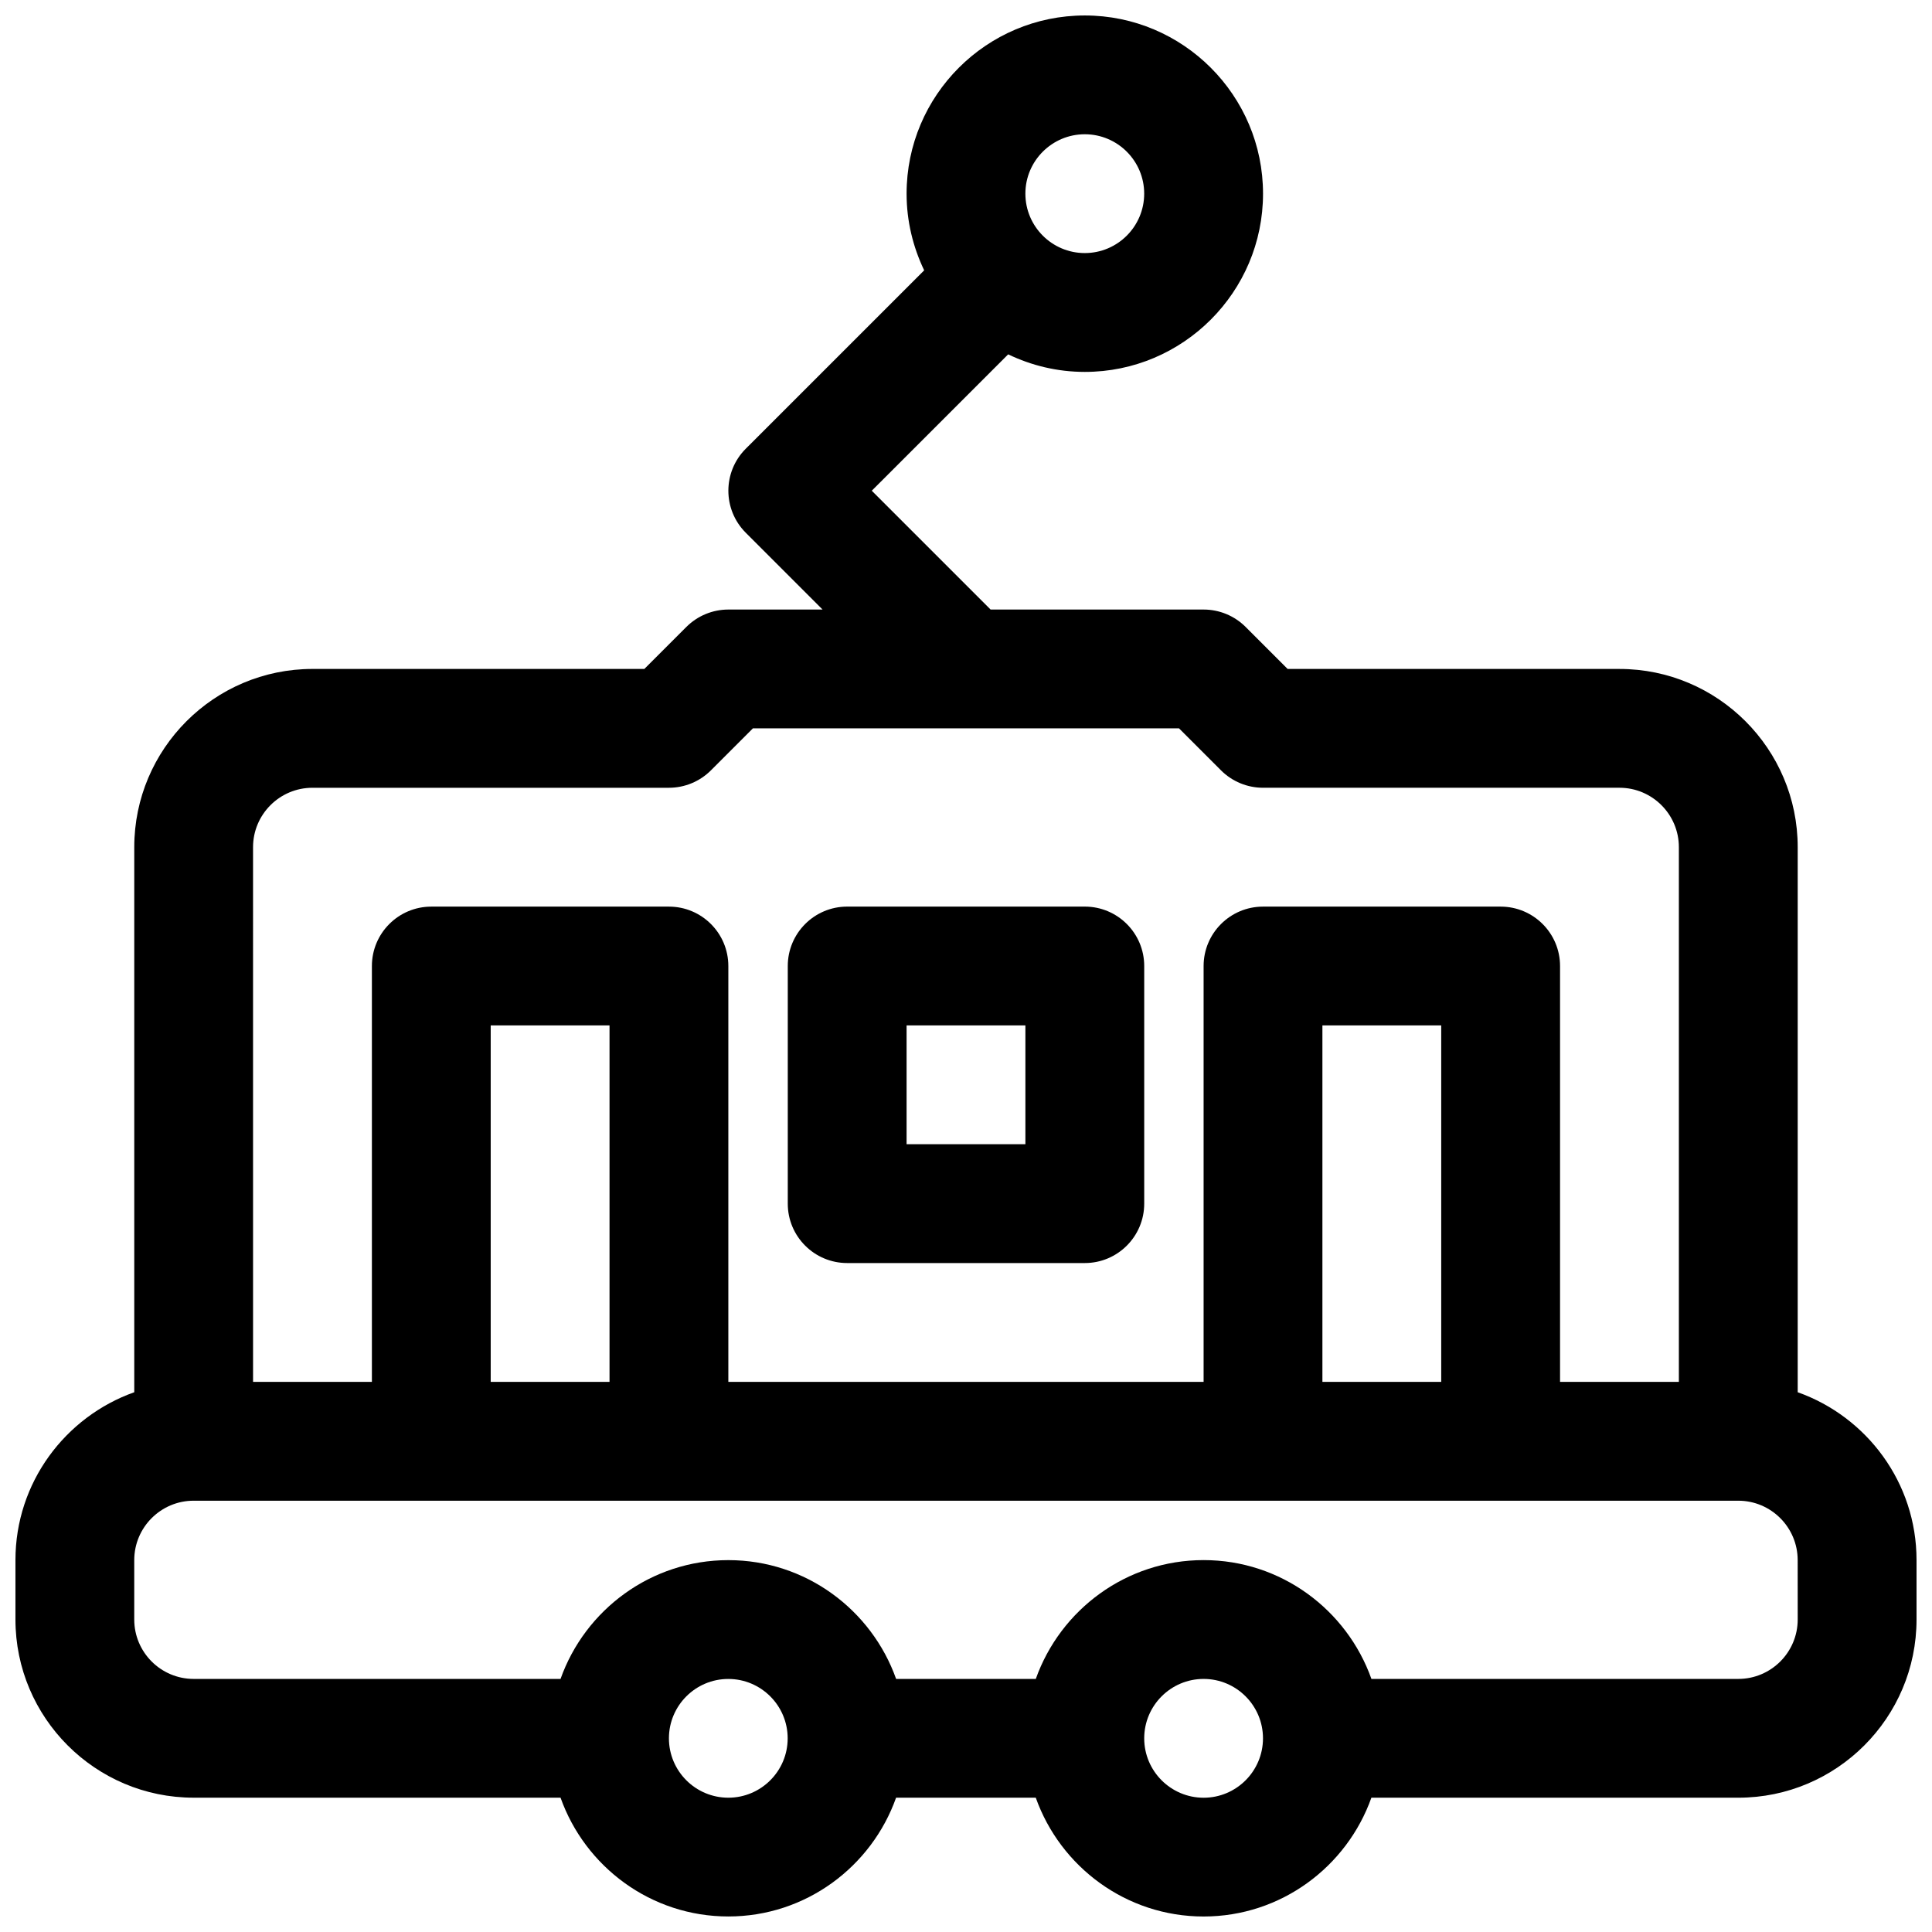
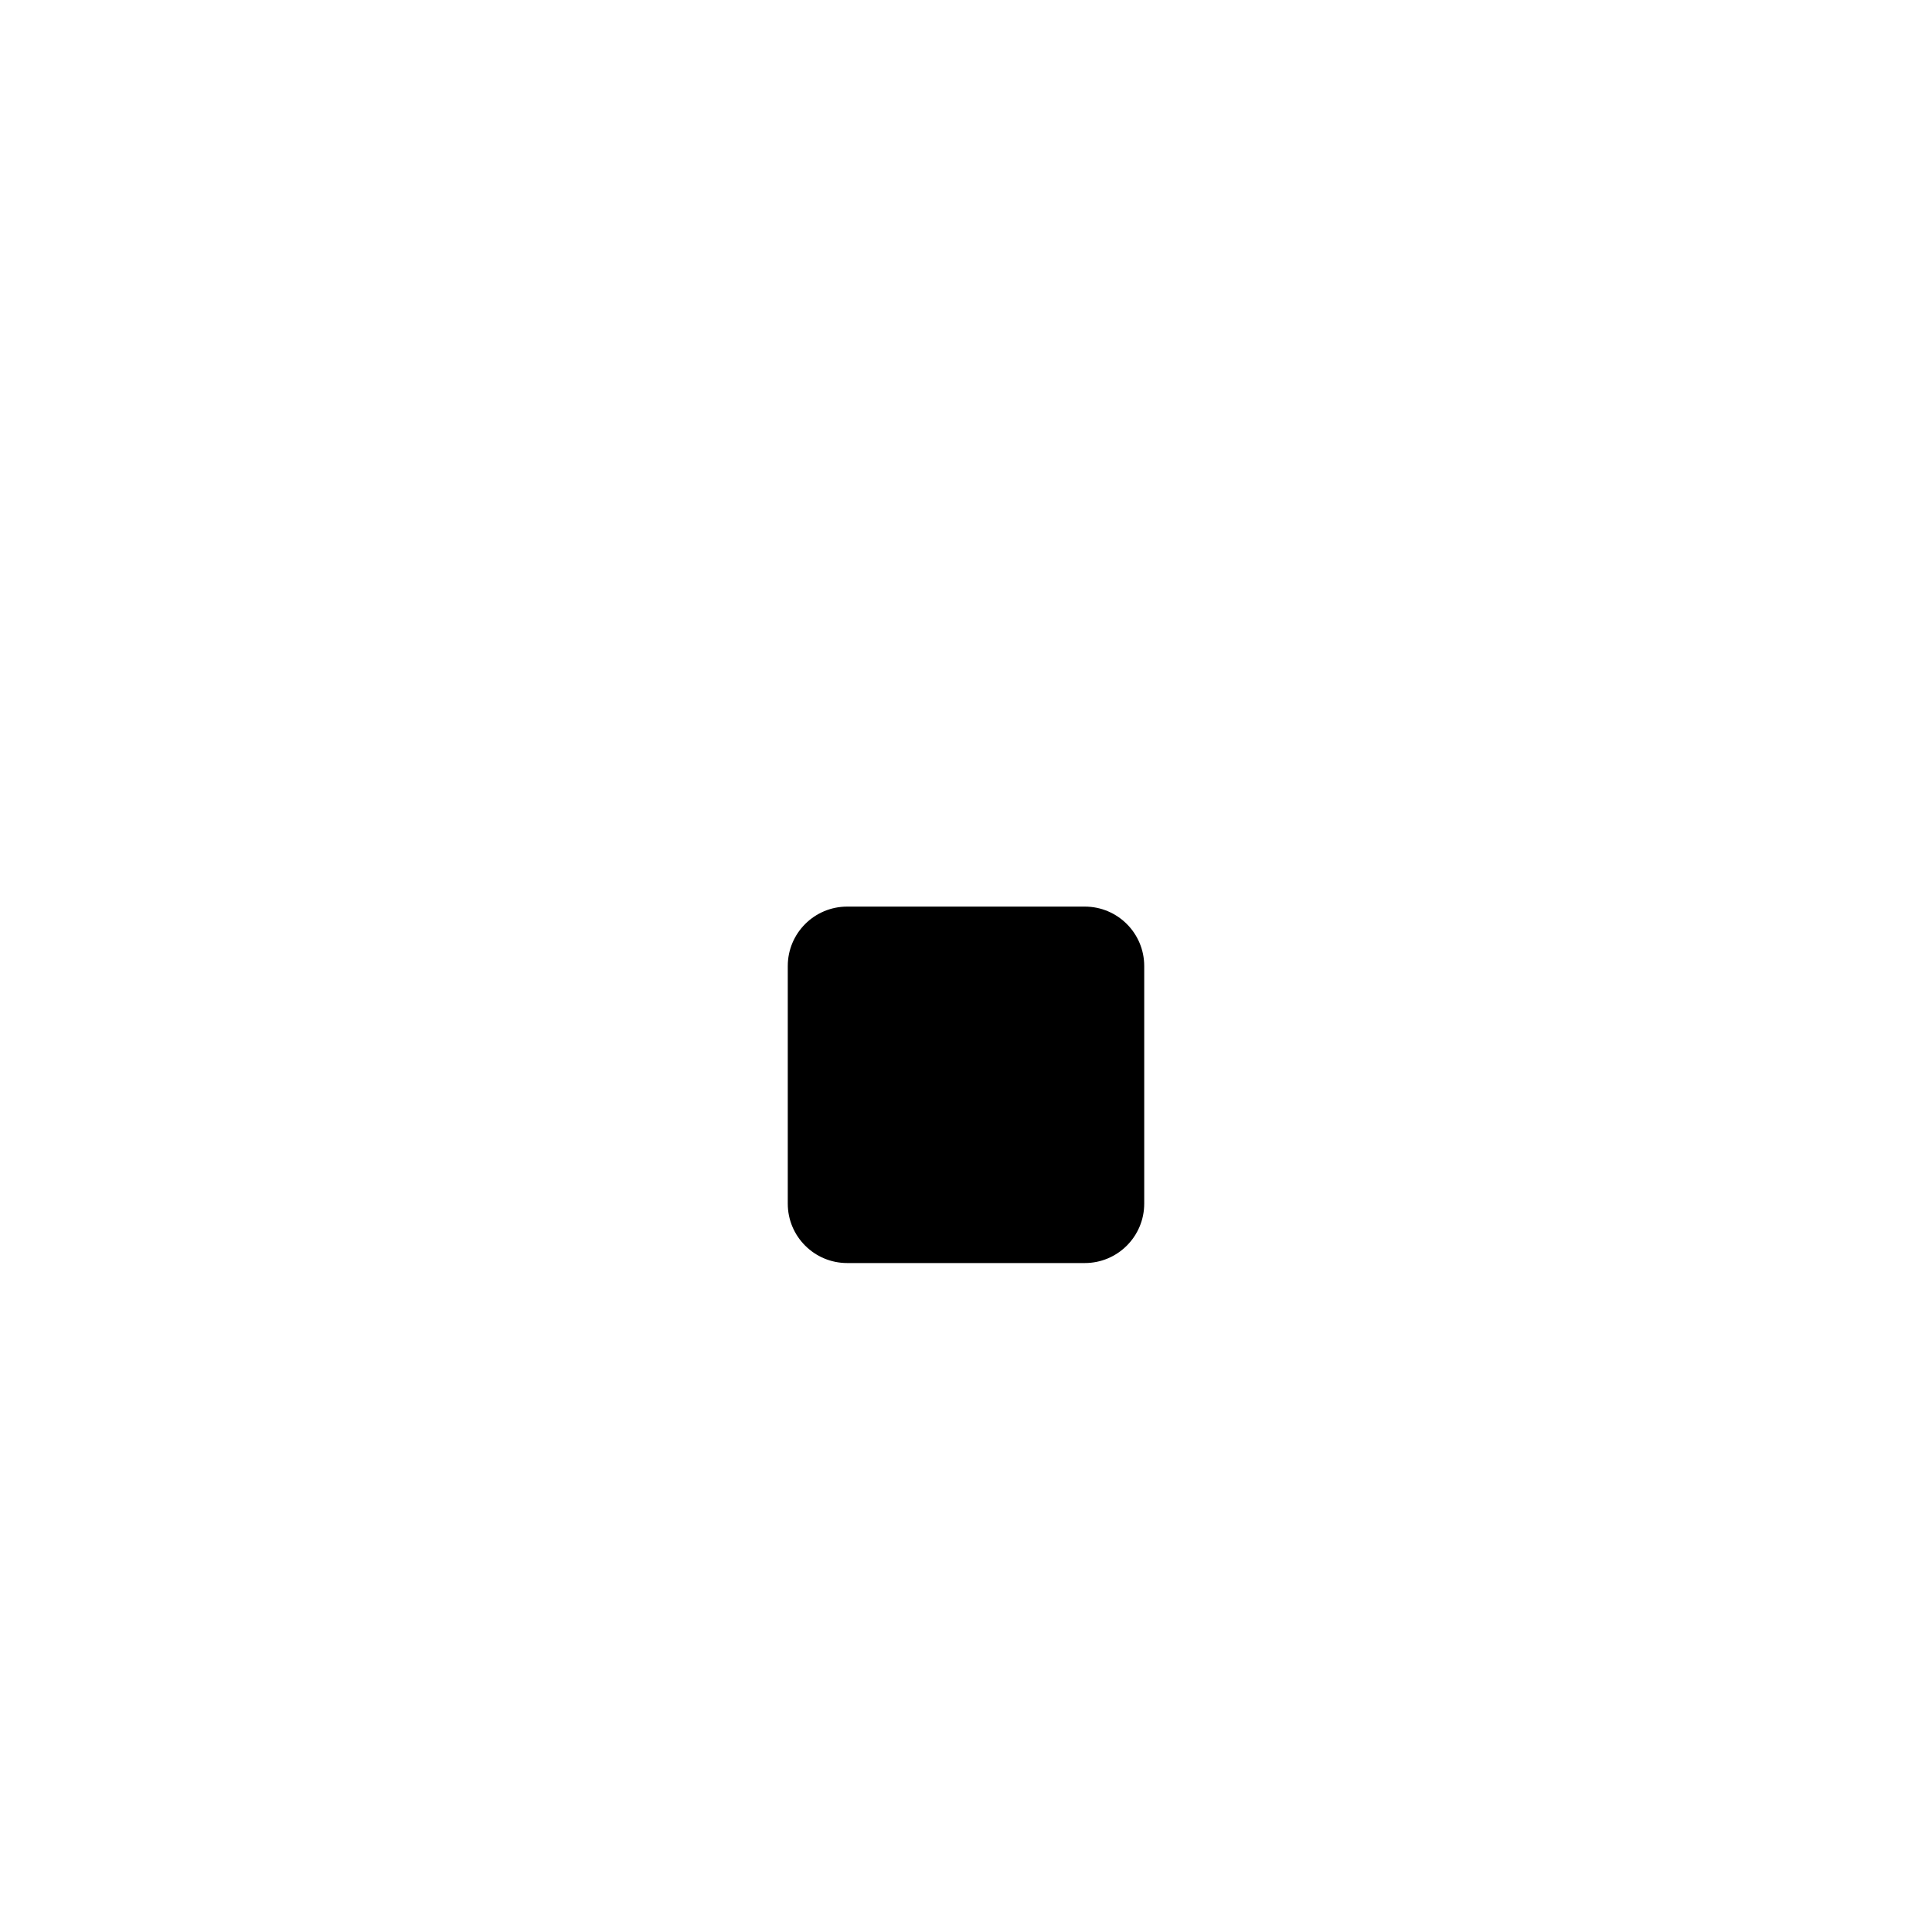
<svg xmlns="http://www.w3.org/2000/svg" width="800px" height="800px" version="1.1" viewBox="144 144 512 512">
  <defs>
    <clipPath id="a">
      <path d="m148.09 148.09h503.81v503.81h-503.81z" />
    </clipPath>
  </defs>
  <g clip-path="url(#a)">
-     <path d="m620.41 512.96v-144.45c0-26.047-21.184-47.23-47.23-47.23l-87.945-0.004-11.133-11.133c-2.953-2.949-6.957-4.609-11.129-4.609h-56.457l-31.488-31.488 36.148-36.141c6.152 2.953 13.023 4.652 20.309 4.652 26.047 0 47.23-21.184 47.23-47.23s-21.184-47.23-47.23-47.23-47.23 21.184-47.23 47.23c0 7.281 1.707 14.145 4.66 20.316l-47.281 47.273c-6.148 6.148-6.148 16.113 0 22.262l20.355 20.355h-24.969c-4.172 0-8.18 1.66-11.133 4.613l-11.129 11.129h-87.949c-26.047 0-47.23 21.184-47.23 47.23v144.45c-18.309 6.504-31.488 23.965-31.488 44.477v15.742c0 26.047 21.184 47.23 47.23 47.23h97.227c6.504 18.309 23.953 31.48 44.461 31.48 20.508 0 37.957-13.168 44.461-31.48h37.016c6.512 18.316 23.961 31.488 44.477 31.488 20.508 0 37.957-13.168 44.469-31.488l97.238 0.004c26.047 0 47.23-21.184 47.23-47.23v-15.742c0-20.516-13.176-37.977-31.488-44.48zm-188.93-333.38c8.684 0 15.742 7.062 15.742 15.742 0 8.684-7.062 15.742-15.742 15.742-8.684 0-15.742-7.062-15.742-15.742-0.004-8.68 7.059-15.742 15.742-15.742zm-220.42 188.93c0-8.684 7.062-15.742 15.742-15.742h94.465c4.172 0 8.18-1.66 11.133-4.613l11.129-11.133h112.92l11.133 11.133c2.949 2.949 6.957 4.609 11.129 4.609h94.465c8.684 0 15.742 7.062 15.742 15.742v141.7h-31.488v-110.2c0-8.691-7.055-15.742-15.742-15.742h-62.977c-8.691 0-15.742 7.055-15.742 15.742v110.21h-125.95v-110.21c0-8.691-7.055-15.742-15.742-15.742h-62.977c-8.691 0-15.742 7.055-15.742 15.742v110.21h-31.492zm314.88 141.7h-31.488v-94.465h31.488zm-220.41 0h-31.488v-94.465h31.488zm31.48 110.2c-8.684 0-15.738-7.059-15.738-15.734s7.055-15.734 15.734-15.734c8.684 0 15.734 7.062 15.734 15.734 0.004 8.676-7.047 15.734-15.73 15.734zm125.96 0.008c-8.684 0-15.742-7.062-15.742-15.742 0-8.684 7.062-15.742 15.742-15.742 8.684 0 15.734 7.062 15.734 15.742 0 8.684-7.055 15.742-15.734 15.742zm157.44-47.23c0 8.684-7.062 15.742-15.742 15.742h-97.227c-6.512-18.316-23.961-31.488-44.469-31.488-20.516 0-37.965 13.168-44.477 31.488h-37.016c-6.504-18.309-23.953-31.48-44.461-31.48-20.508 0-37.969 13.172-44.469 31.48h-97.23c-8.684 0-15.742-7.062-15.742-15.742v-15.742c0-8.684 7.062-15.742 15.742-15.742h409.34c8.684 0 15.742 7.062 15.742 15.742z" />
-   </g>
-   <path d="m368.51 478.72h62.977c8.691 0 15.742-7.055 15.742-15.742v-62.977c0-8.691-7.055-15.742-15.742-15.742h-62.977c-8.691 0-15.742 7.055-15.742 15.742v62.977c-0.004 8.688 7.051 15.742 15.742 15.742zm15.742-62.977h31.488v31.488h-31.488z" />
+     </g>
+   <path d="m368.51 478.72h62.977c8.691 0 15.742-7.055 15.742-15.742v-62.977c0-8.691-7.055-15.742-15.742-15.742h-62.977c-8.691 0-15.742 7.055-15.742 15.742v62.977c-0.004 8.688 7.051 15.742 15.742 15.742zm15.742-62.977h31.488h-31.488z" />
</svg>